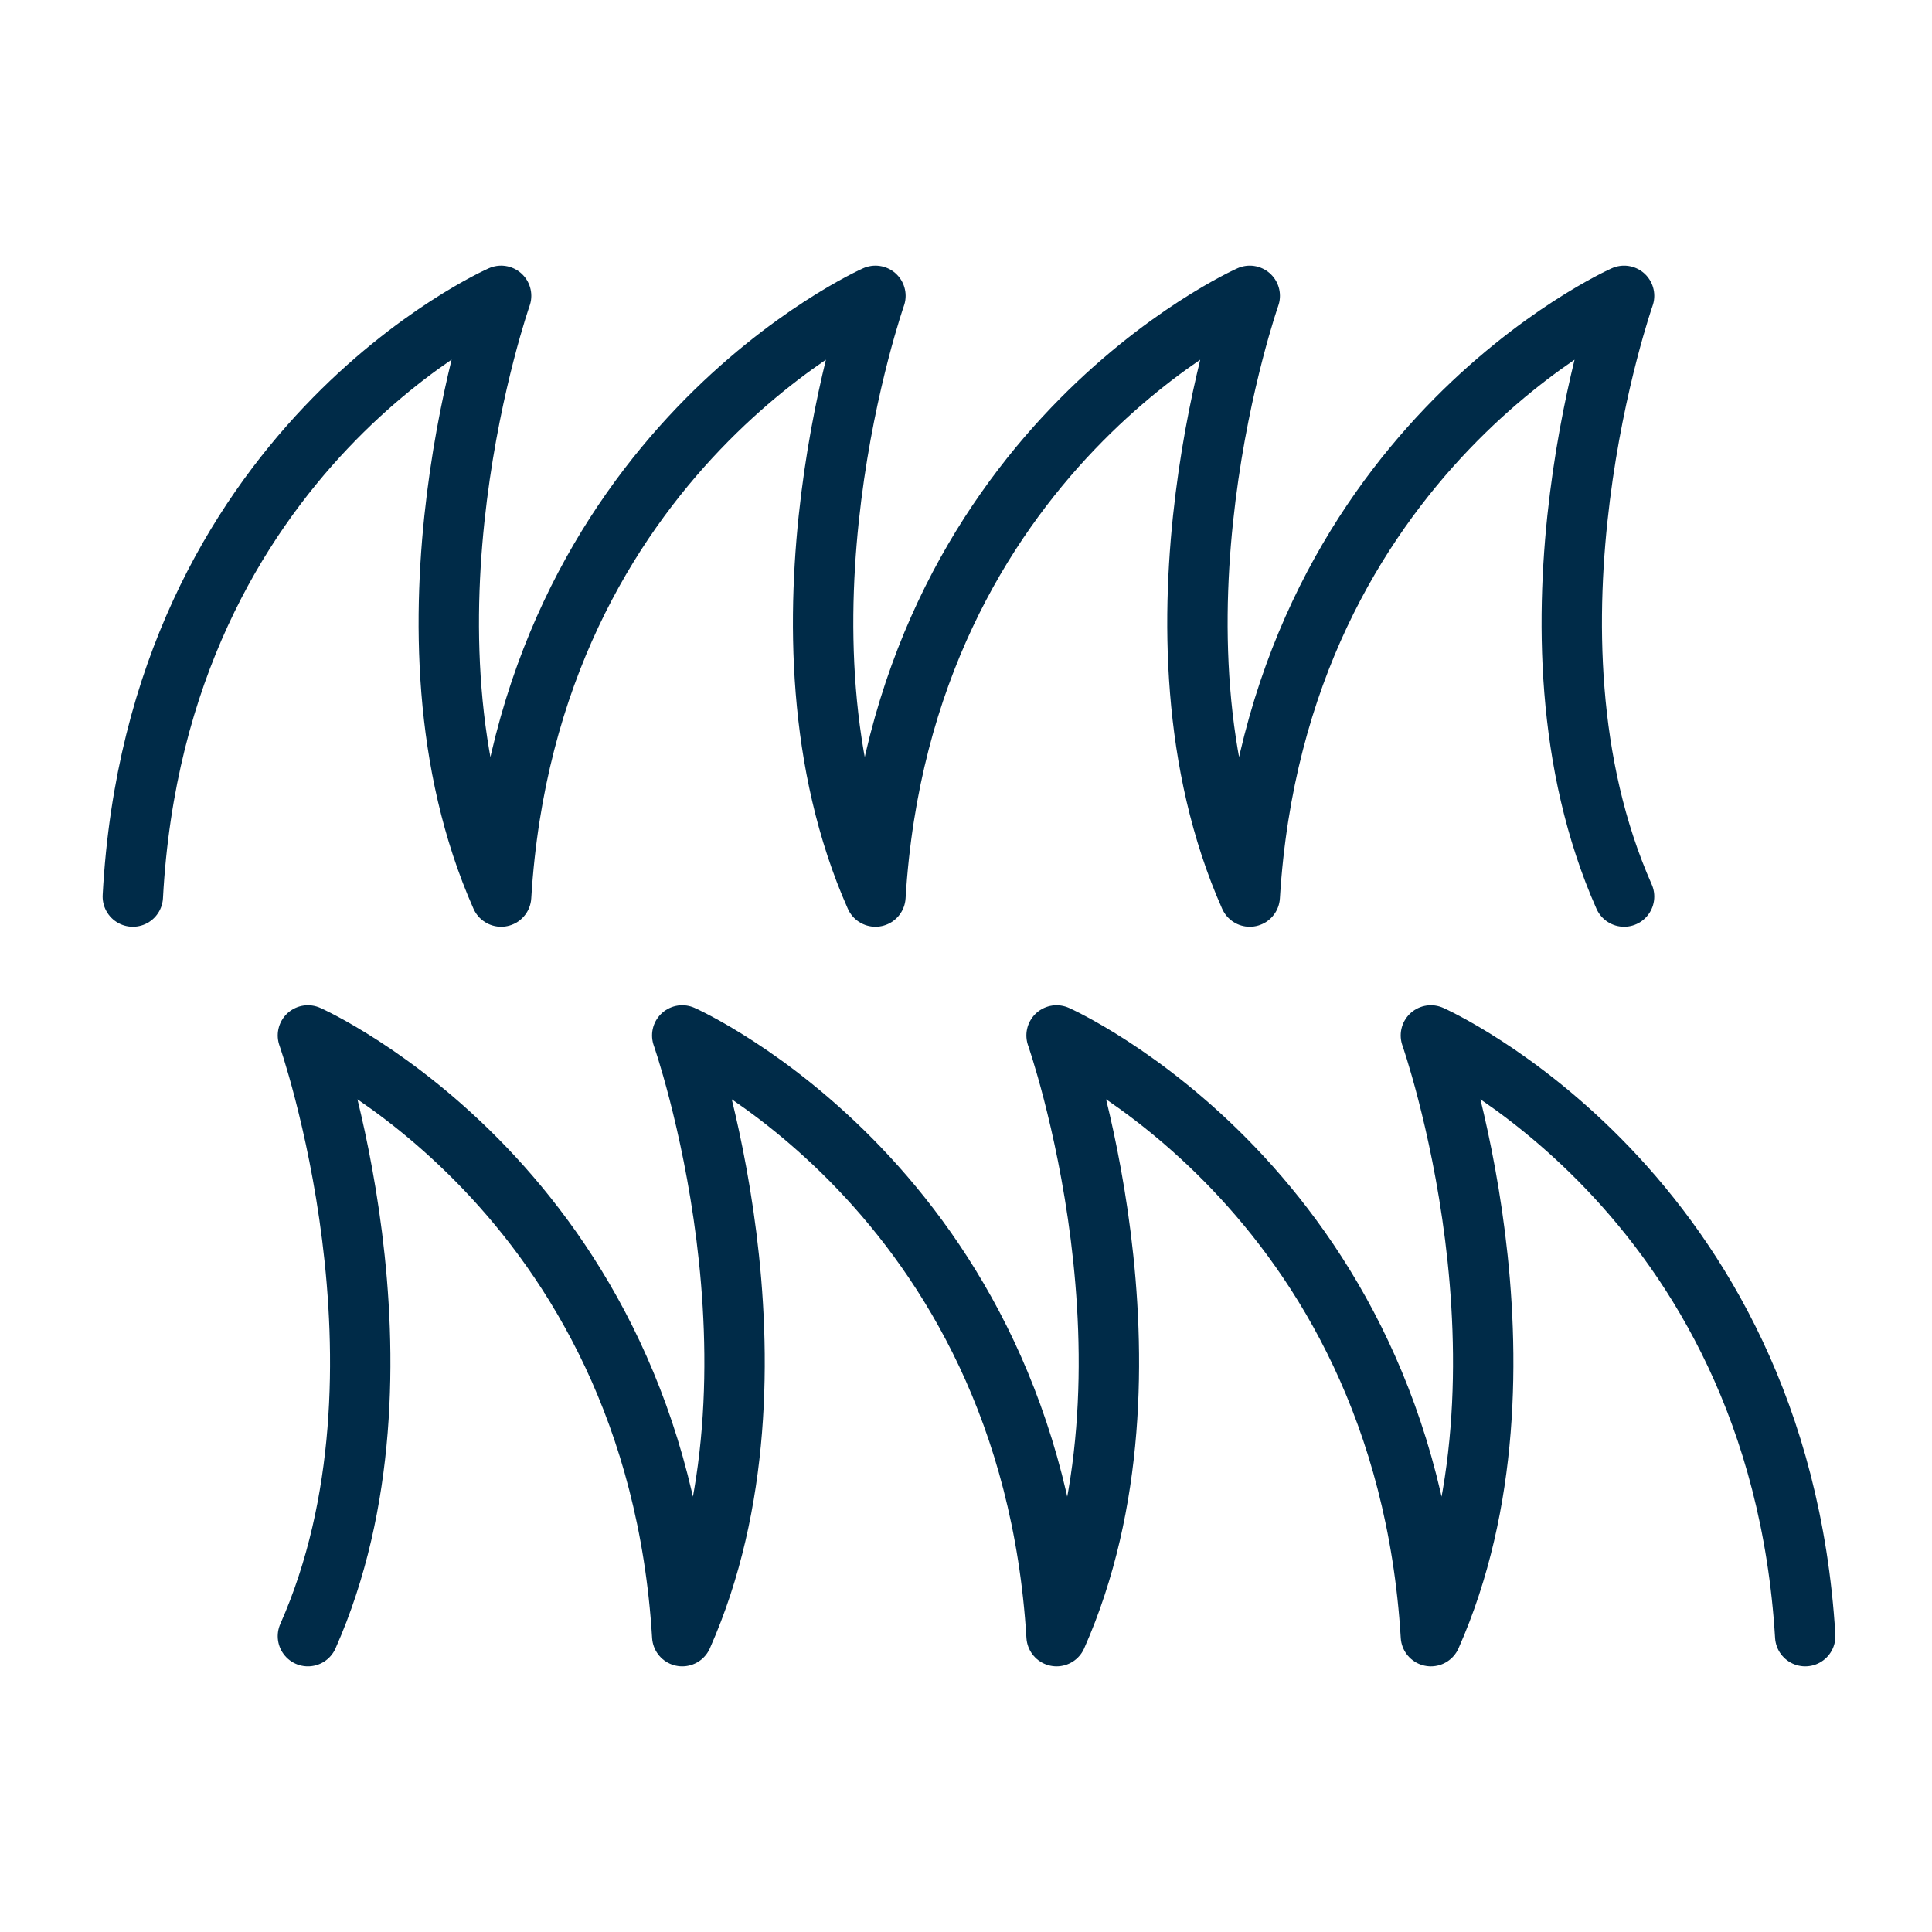
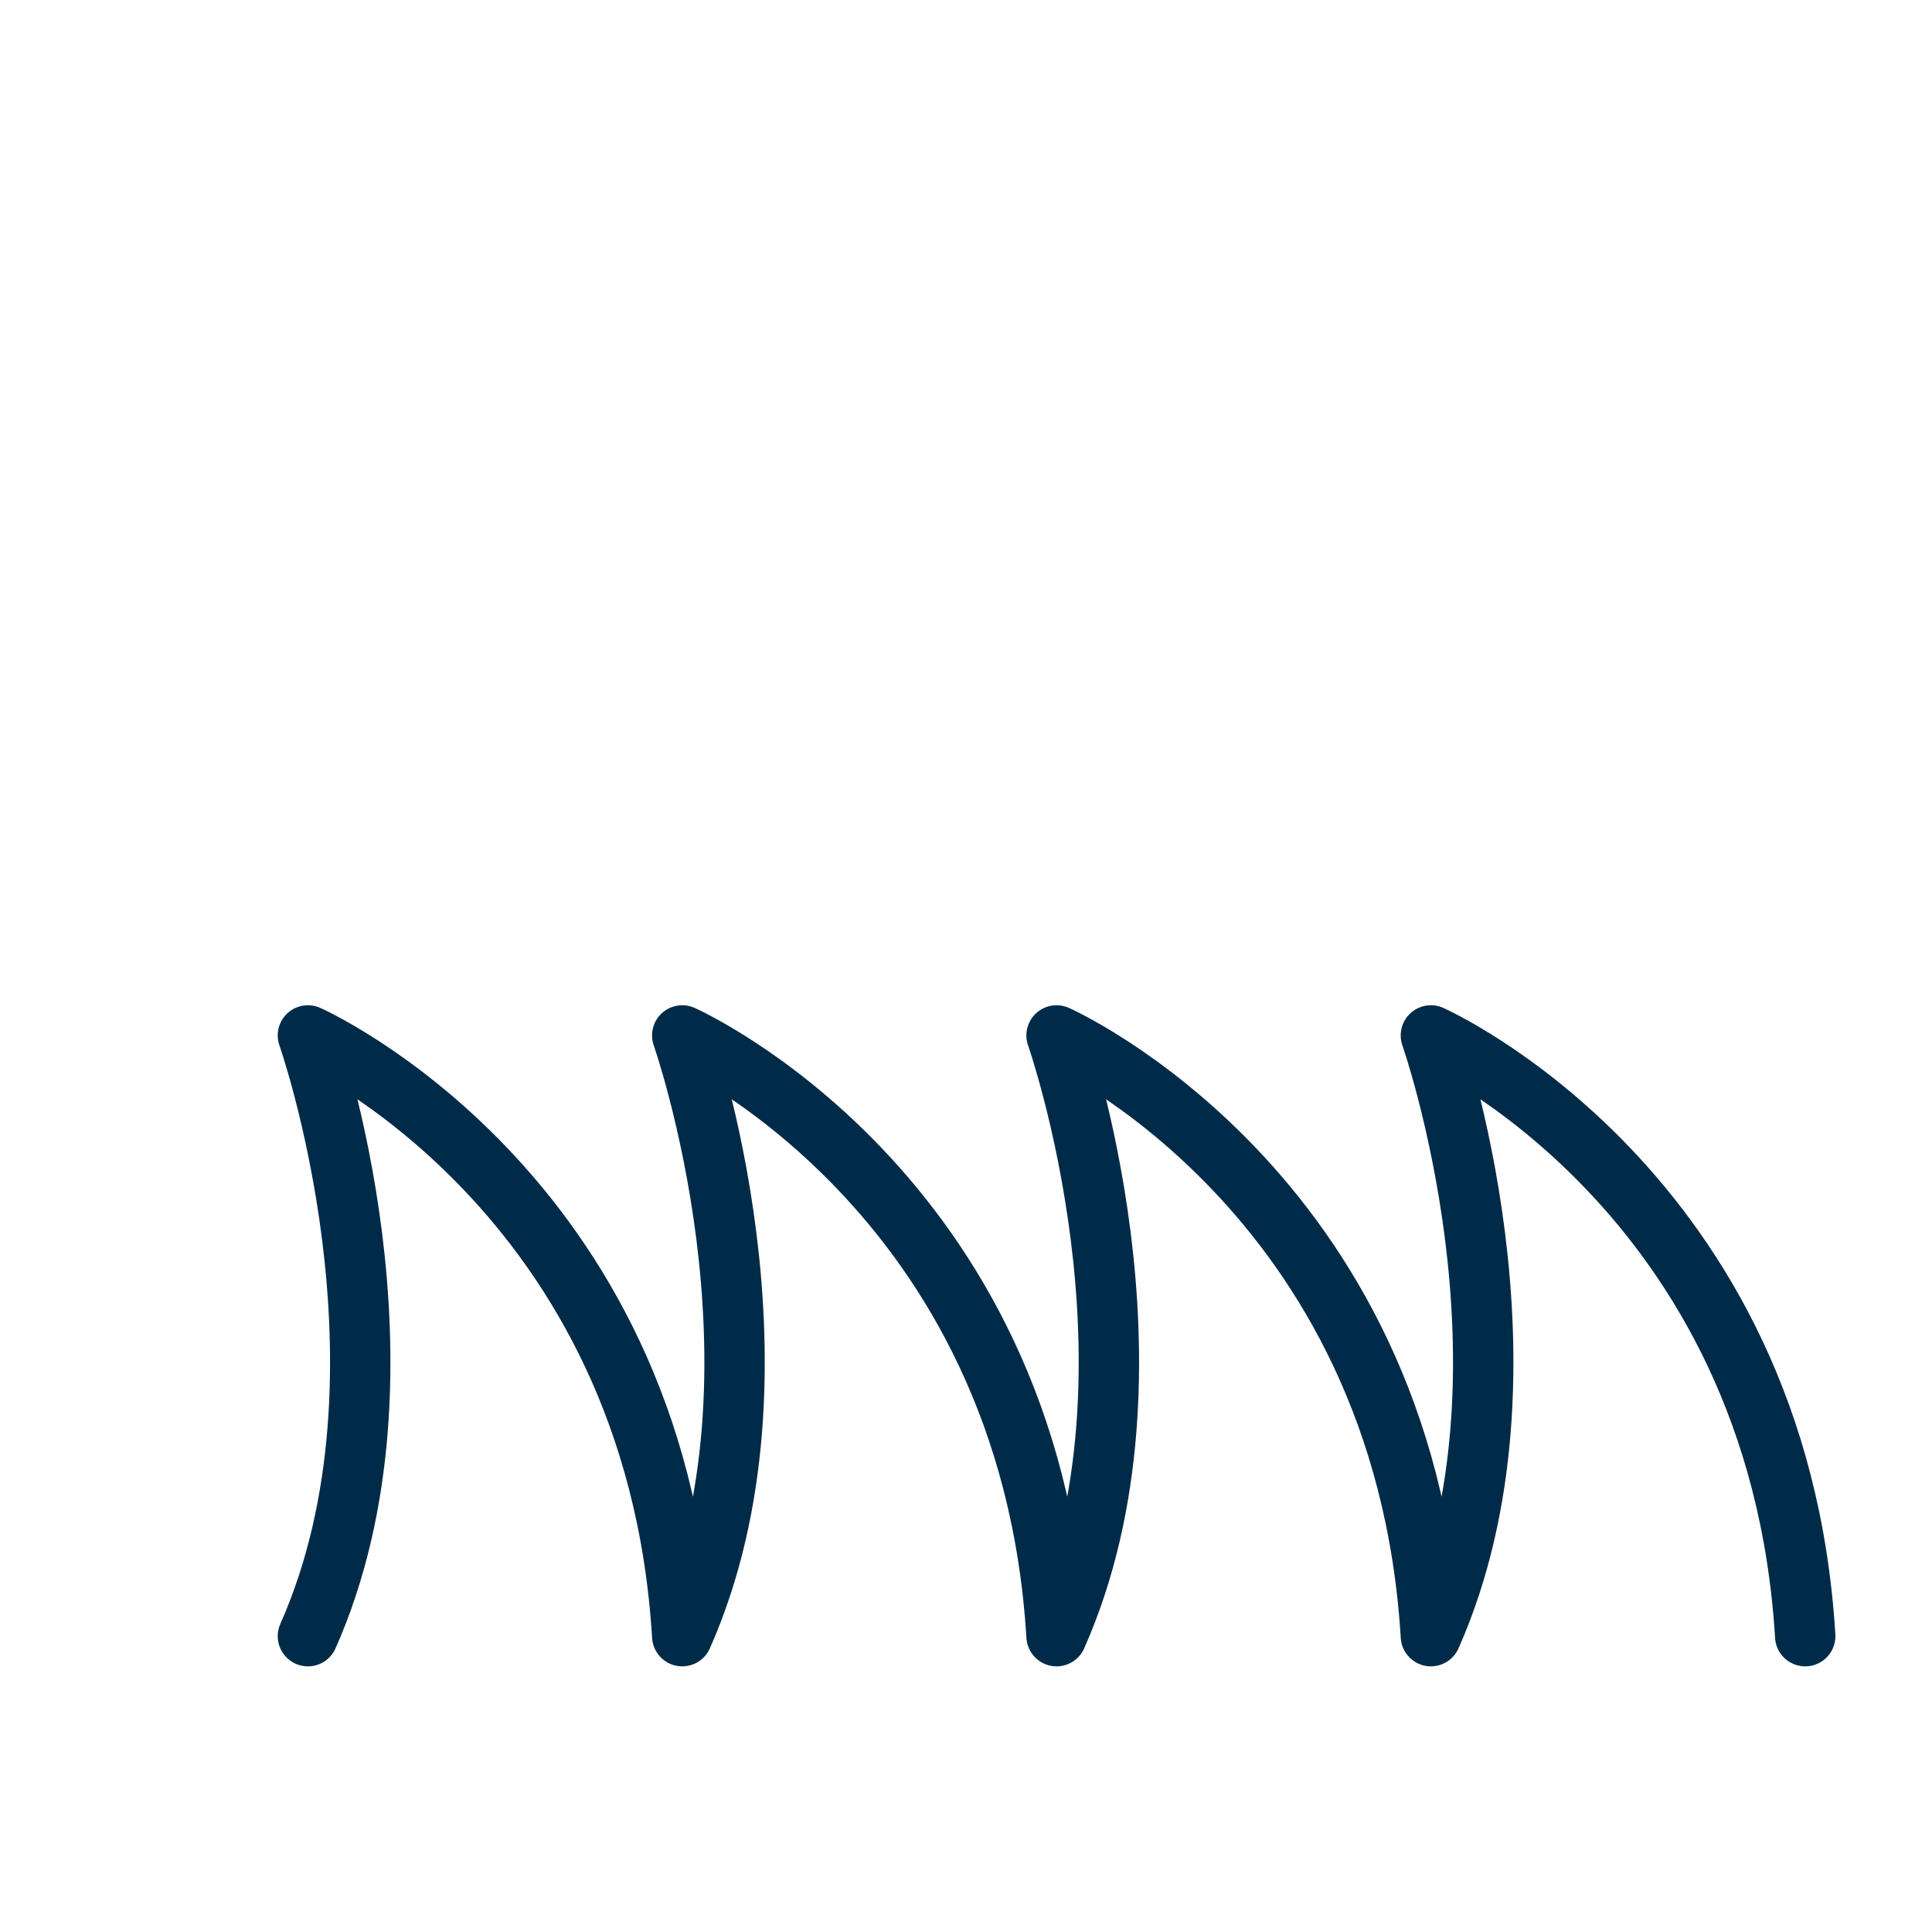
<svg xmlns="http://www.w3.org/2000/svg" width="64" height="64" viewBox="0 0 64 64" fill="none">
  <path d="M10.2 54.2C14.1 45.4 10.2 34.3 10.2 34.3C10.2 34.3 21.7 39.4 22.6 54.2C26.5 45.4 22.6 34.3 22.6 34.3C22.6 34.3 34.1 39.4 35 54.2C38.9 45.4 35 34.3 35 34.3C35 34.3 46.5 39.4 47.4 54.2C51.3 45.4 47.4 34.3 47.4 34.3C47.4 34.3 58.9 39.4 59.8 54.2" stroke="#002B48" stroke-width="2" stroke-miterlimit="10" stroke-linecap="round" stroke-linejoin="round" />
-   <path d="M53.8 29.7C49.9 20.9 53.8 9.8 53.8 9.8C53.8 9.8 42.3 14.9 41.4 29.7C37.5 20.9 41.4 9.8 41.4 9.8C41.4 9.8 29.9 14.9 29 29.7C25.1 20.9 29 9.8 29 9.8C29 9.8 17.5 14.9 16.6 29.7C12.7 20.9 16.6 9.8 16.6 9.8C16.6 9.8 5.2 14.8 4.4 29.7" stroke="#002B48" stroke-width="2" stroke-miterlimit="10" stroke-linecap="round" stroke-linejoin="round" />
</svg>